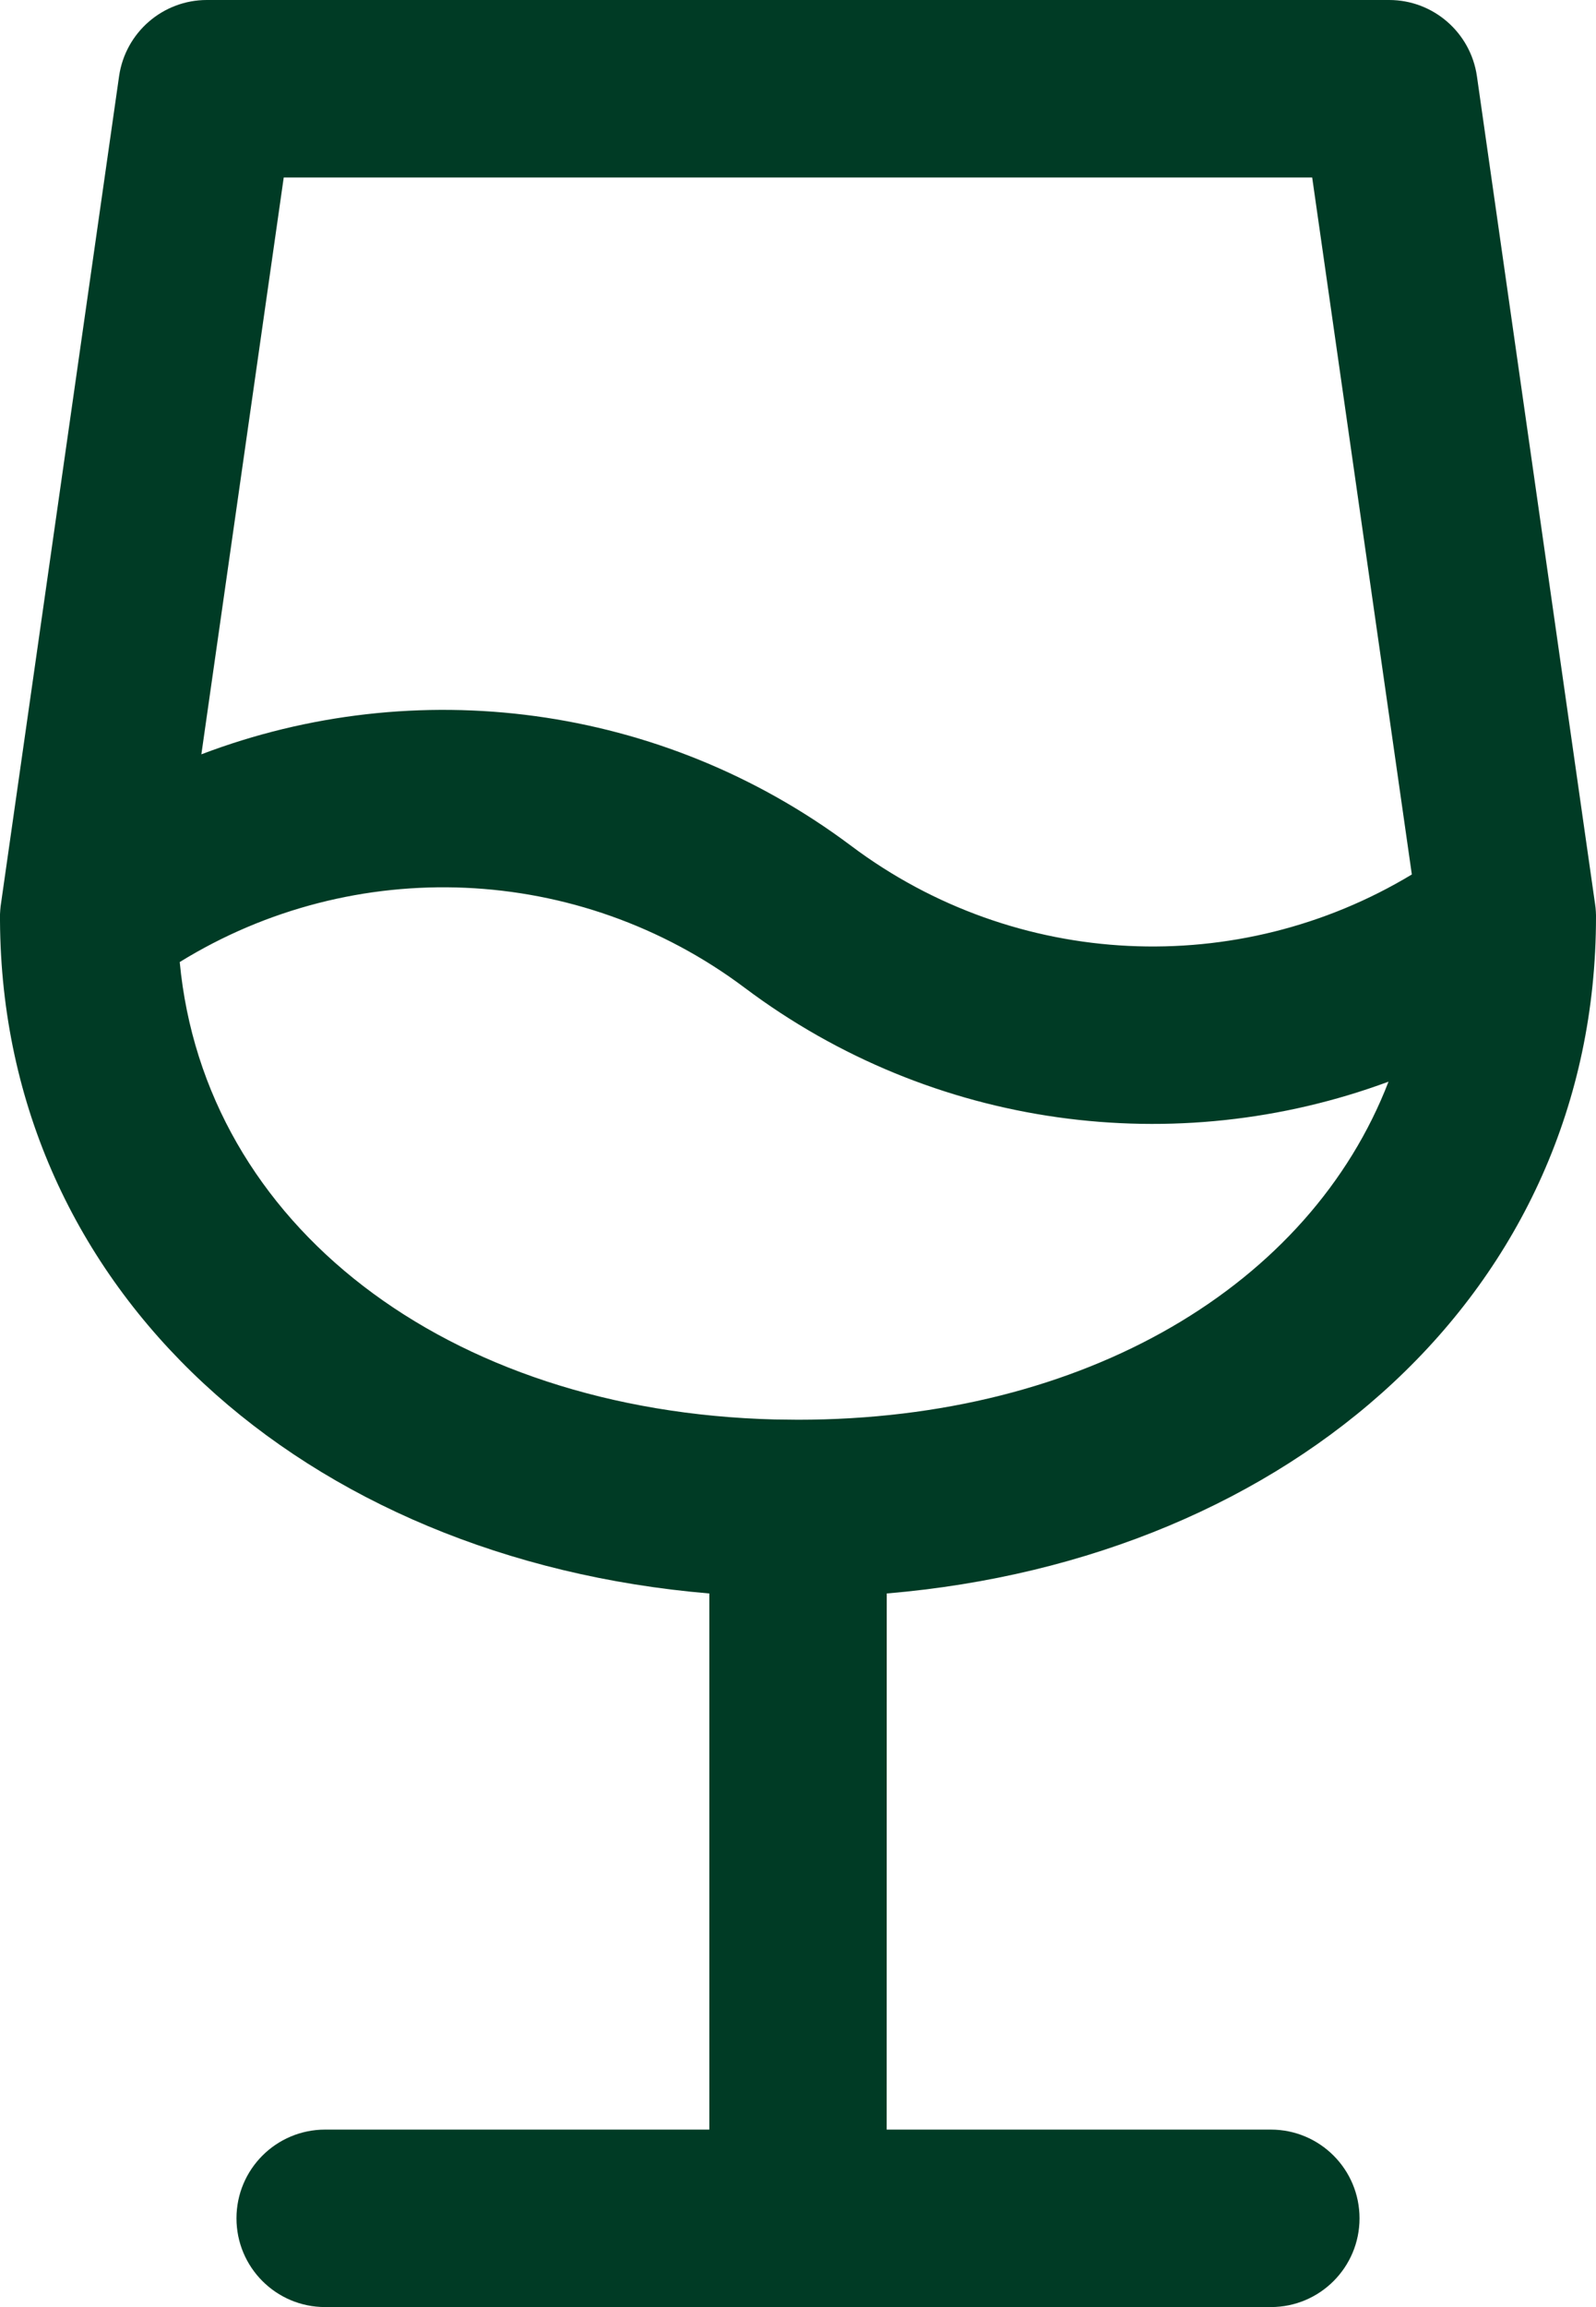
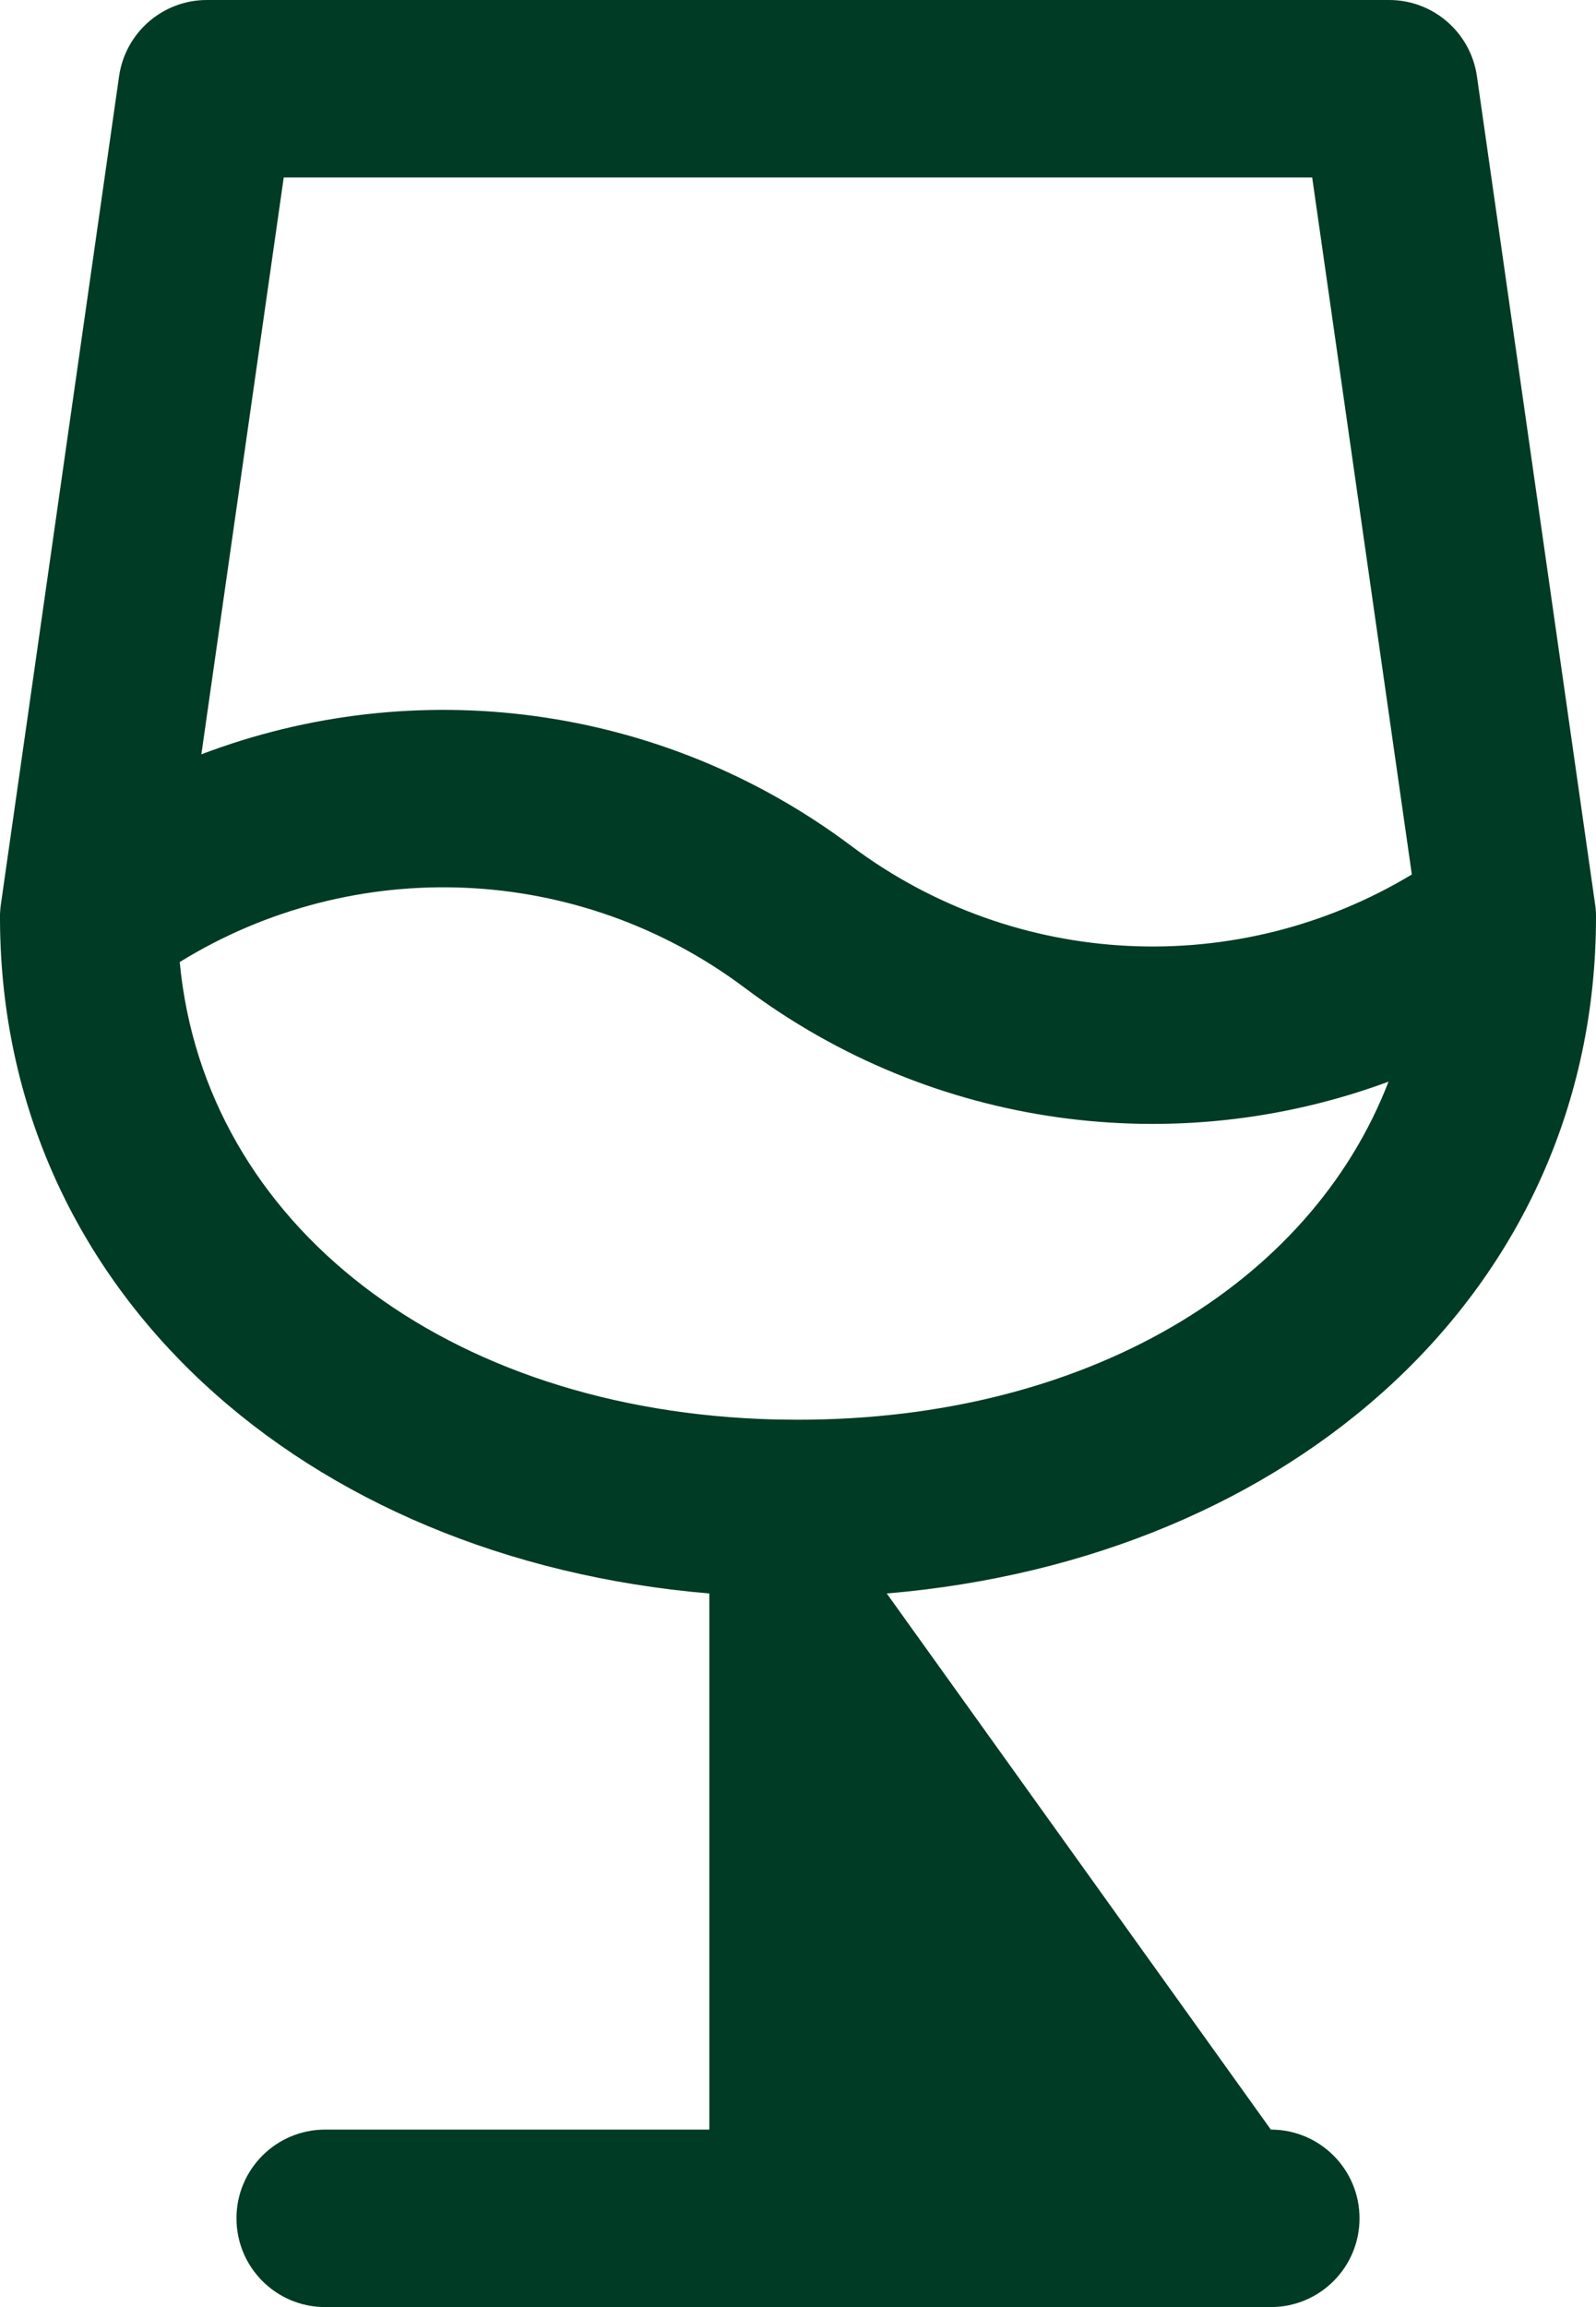
<svg xmlns="http://www.w3.org/2000/svg" width="18" height="26" viewBox="0 0 18 26">
-   <path fill="#003b25" d="M26.667,36 C27.164,36 27.586,36.366 27.657,36.859 L28.99,46.192 L28.995,46.231 C28.998,46.258 28.999,46.286 29,46.314 L29,46.333 C29,50.539 25.58,53.572 21.001,53.958 L21,60 L25.333,60 C25.886,60 26.333,60.448 26.333,61 C26.333,61.552 25.886,62 25.333,62 L14.667,62 C14.114,62 13.667,61.552 13.667,61 C13.667,60.448 14.114,60 14.667,60 L19,60 L19,53.958 C14.436,53.573 11.023,50.559 11,46.376 L11,46.304 C11.001,46.273 11.004,46.243 11.007,46.212 L11.01,46.192 L12.343,36.859 C12.414,36.366 12.836,36 13.333,36 L26.667,36 Z M13.027,46.842 C13.306,49.801 16.031,51.902 19.737,51.997 L20,52 C23.241,52 25.775,50.483 26.66,48.19 C24.263,49.077 21.522,48.725 19.4,47.133 C17.524,45.726 14.993,45.629 13.027,46.842 Z M25.799,38 L14.2,38 L13.271,44.501 C15.684,43.583 18.458,43.927 20.6,45.533 C22.46,46.928 24.964,47.036 26.923,45.855 L25.799,38 Z" transform="translate(-11 -36)" />
+   <path fill="#003b25" d="M26.667,36 C27.164,36 27.586,36.366 27.657,36.859 L28.99,46.192 L28.995,46.231 C28.998,46.258 28.999,46.286 29,46.314 L29,46.333 C29,50.539 25.58,53.572 21.001,53.958 L25.333,60 C25.886,60 26.333,60.448 26.333,61 C26.333,61.552 25.886,62 25.333,62 L14.667,62 C14.114,62 13.667,61.552 13.667,61 C13.667,60.448 14.114,60 14.667,60 L19,60 L19,53.958 C14.436,53.573 11.023,50.559 11,46.376 L11,46.304 C11.001,46.273 11.004,46.243 11.007,46.212 L11.01,46.192 L12.343,36.859 C12.414,36.366 12.836,36 13.333,36 L26.667,36 Z M13.027,46.842 C13.306,49.801 16.031,51.902 19.737,51.997 L20,52 C23.241,52 25.775,50.483 26.66,48.19 C24.263,49.077 21.522,48.725 19.4,47.133 C17.524,45.726 14.993,45.629 13.027,46.842 Z M25.799,38 L14.2,38 L13.271,44.501 C15.684,43.583 18.458,43.927 20.6,45.533 C22.46,46.928 24.964,47.036 26.923,45.855 L25.799,38 Z" transform="translate(-11 -36)" />
</svg>